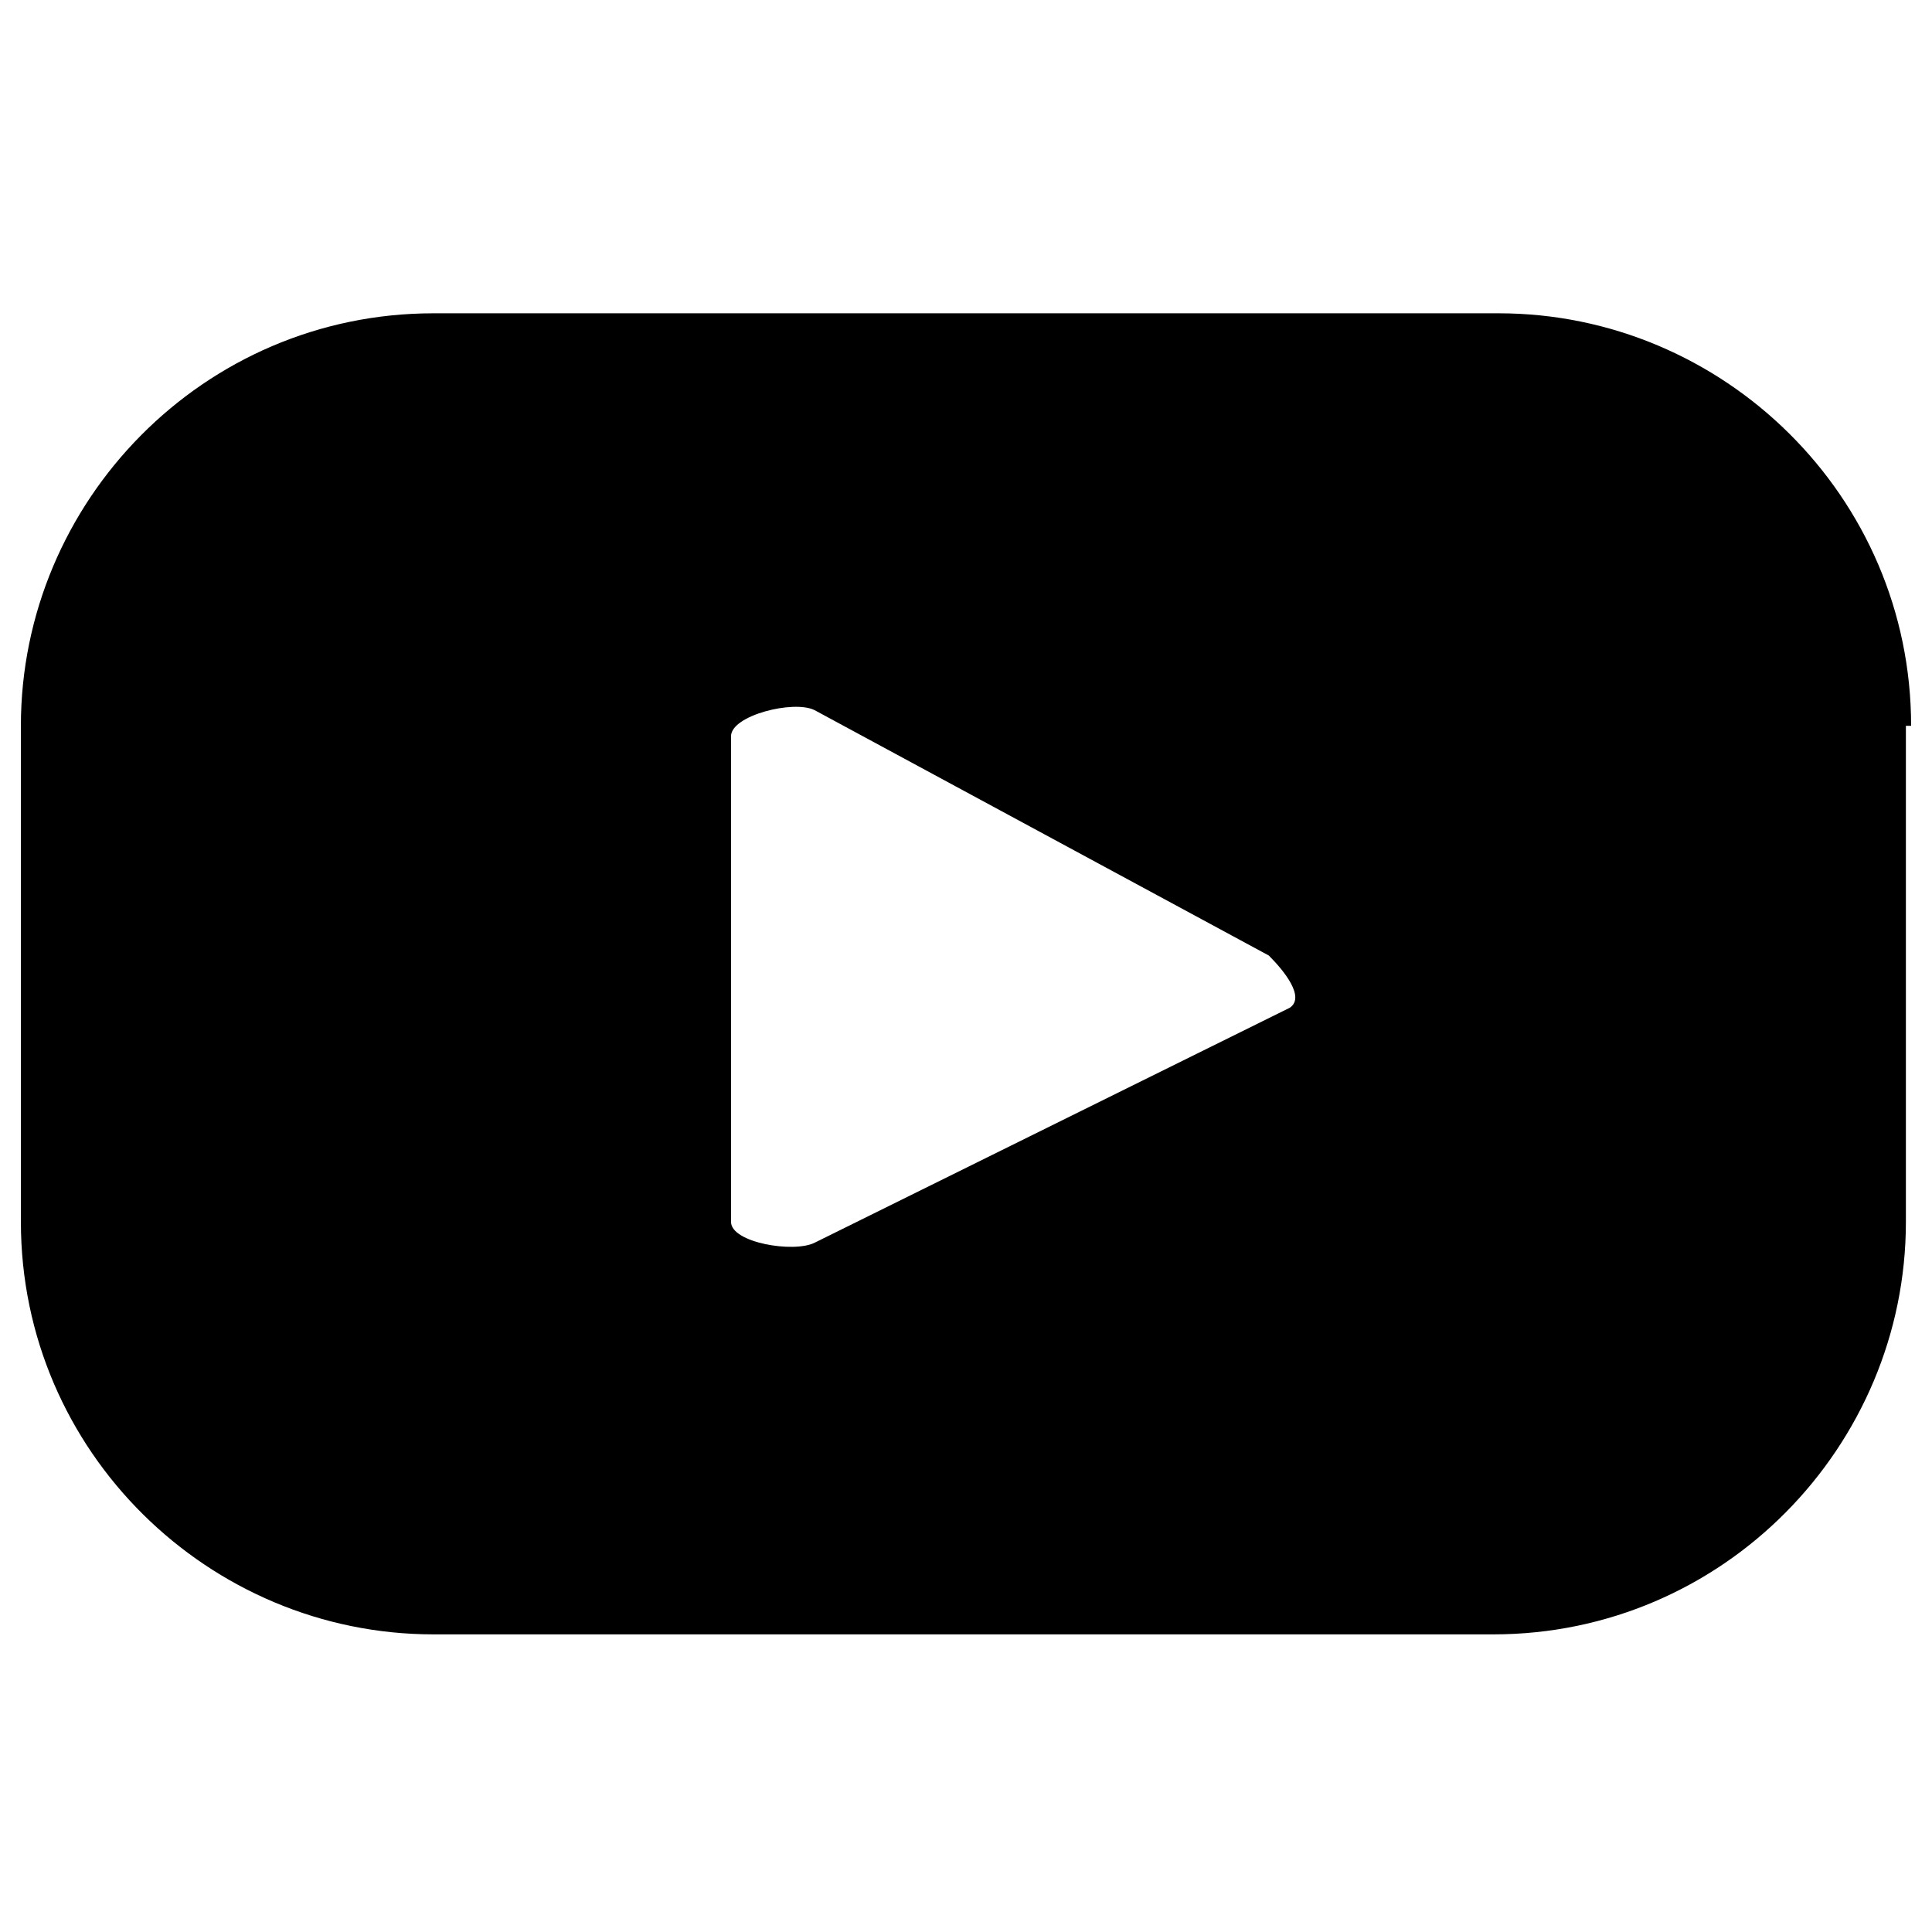
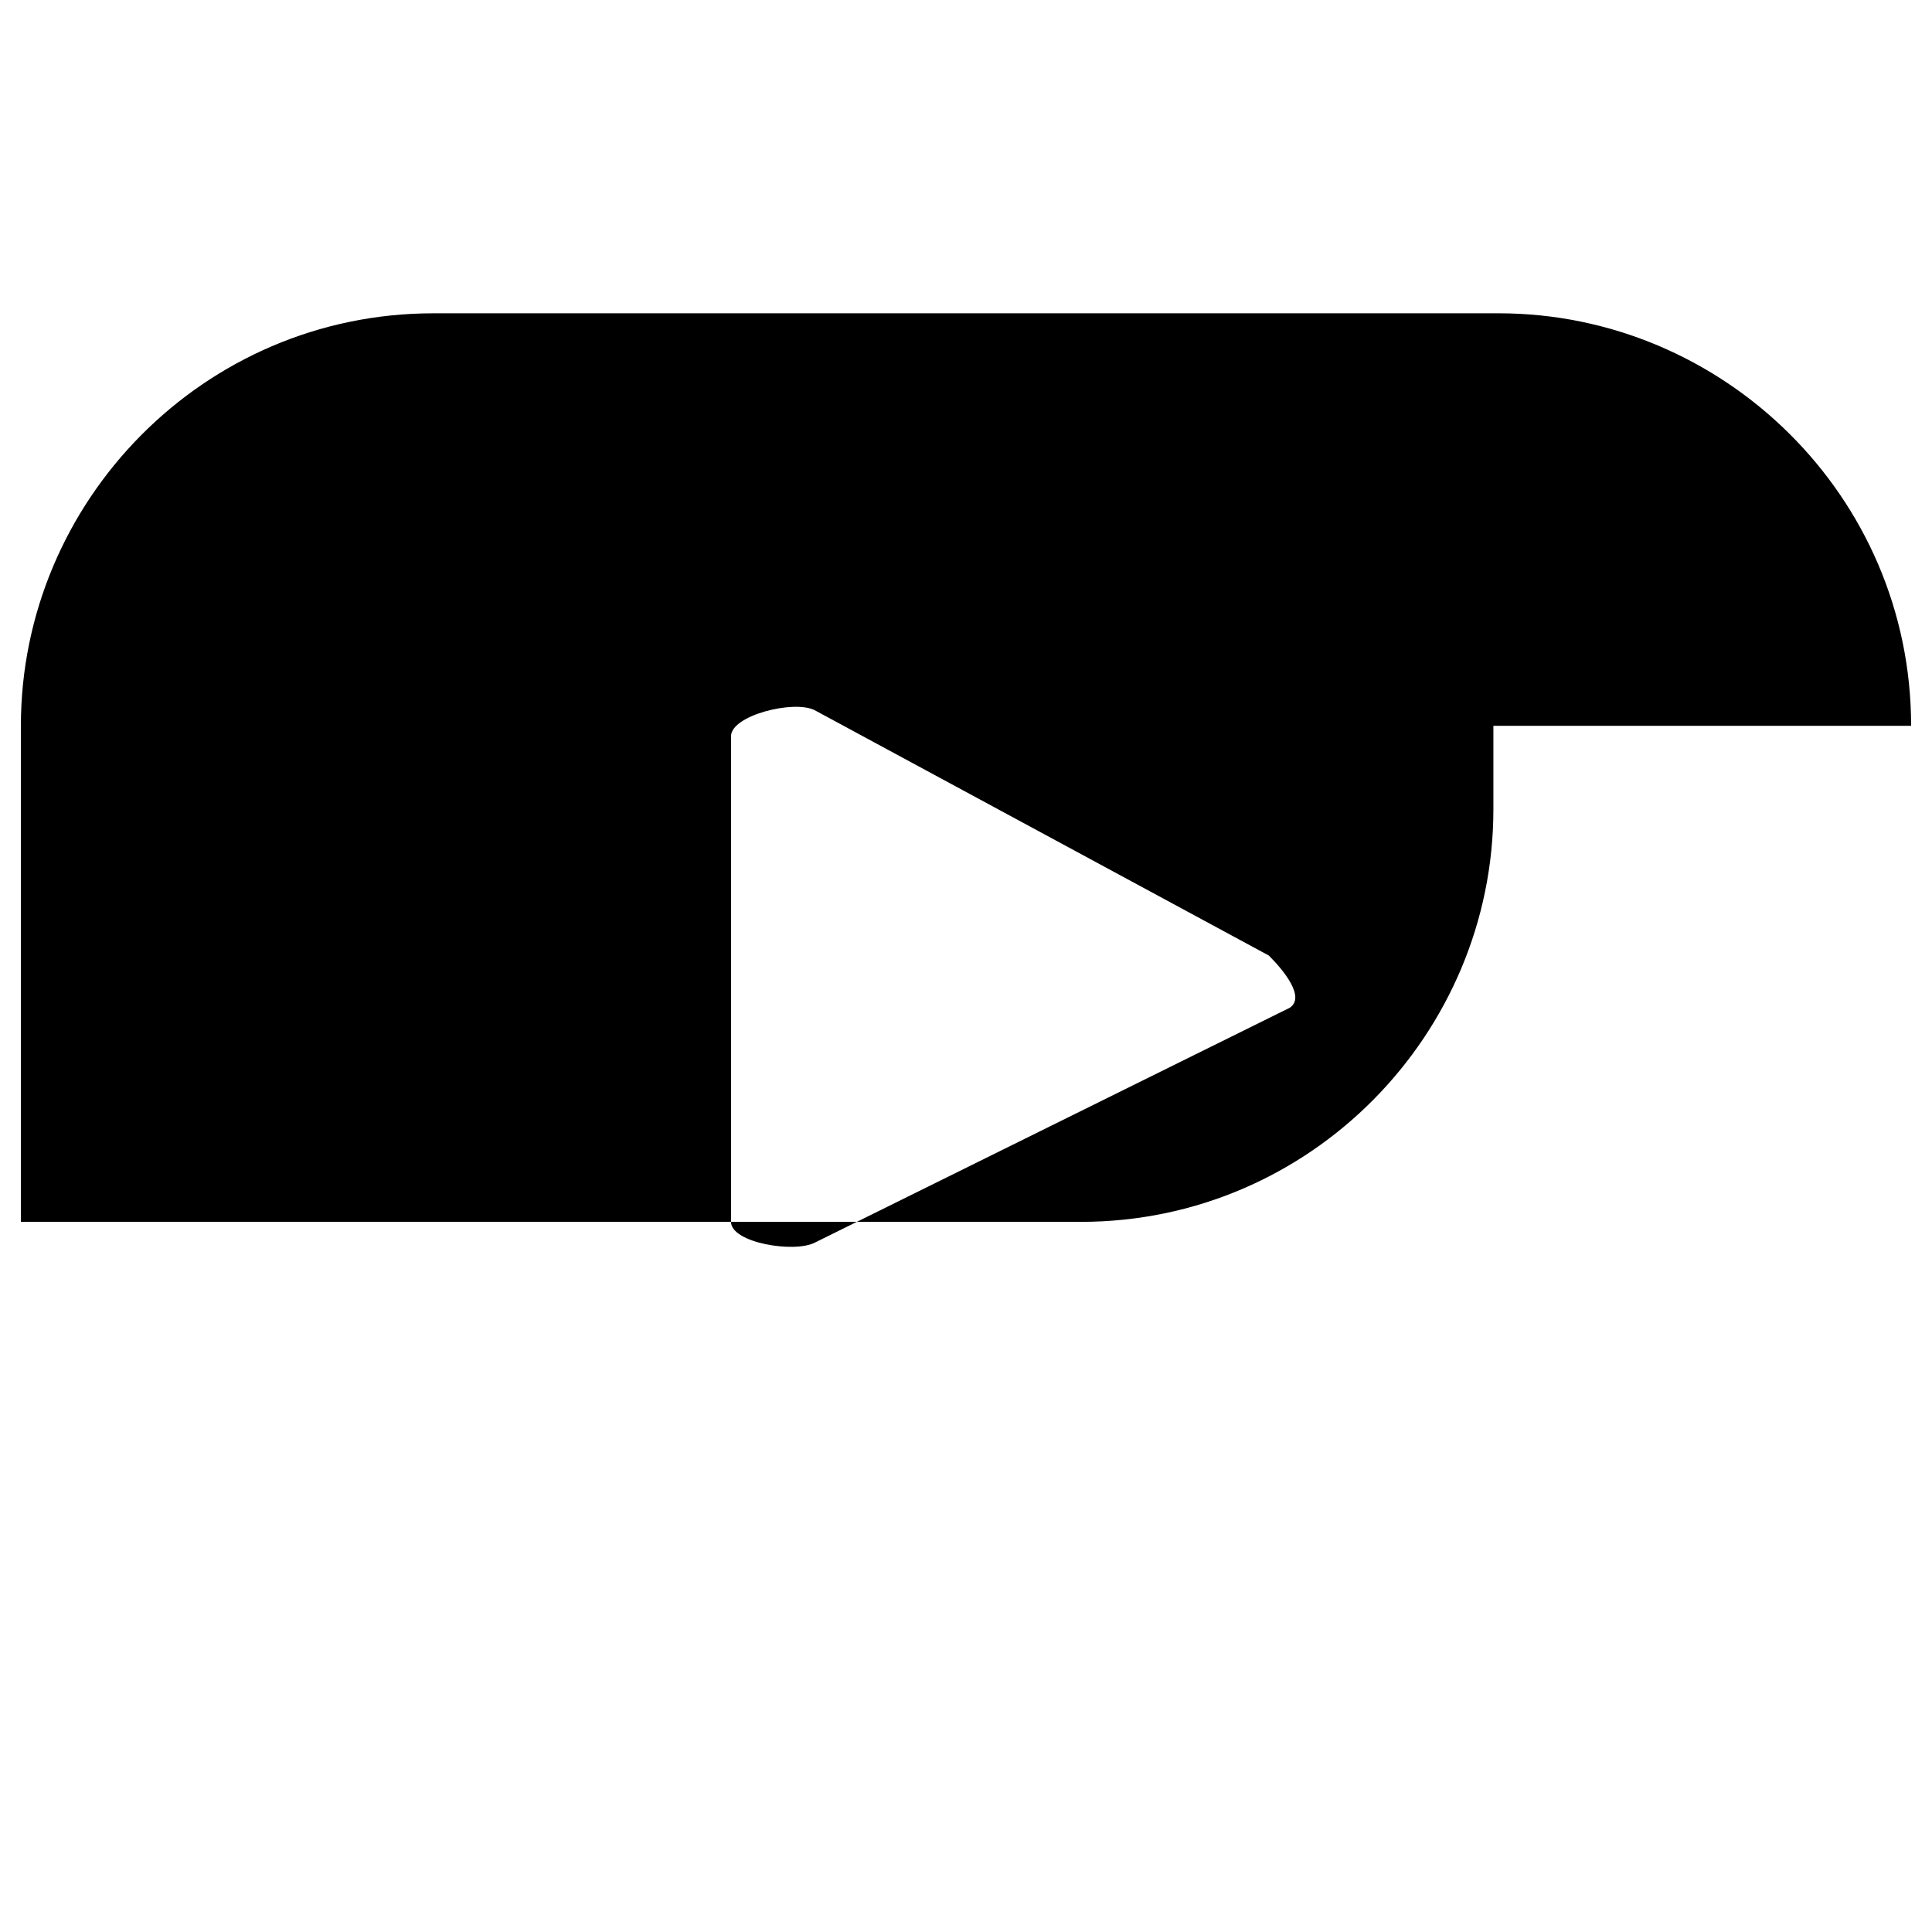
<svg xmlns="http://www.w3.org/2000/svg" version="1.1" x="0px" y="0px" viewBox="0 0 37 37" style="enable-background:new 0 0 37 37;" xml:space="preserve">
  <g id="BACKGROUND">
</g>
  <g id="ELEMENTS">
-     <path d="M36.6,13.9c0-4.4-3.6-7.9-7.9-7.9H8.3c-4.4,0-7.9,3.6-7.9,7.9v9.5c0,4.4,3.6,7.9,7.9,7.9h20.3c4.4,0,7.9-3.6,7.9-7.9V13.9z    M24.7,19.3l-9.1,4.5C15.2,24,14,23.8,14,23.4v-9.3c0-0.4,1.2-0.7,1.6-0.5l8.7,4.7C24.6,18.6,25,19.1,24.7,19.3z" />
+     <path d="M36.6,13.9c0-4.4-3.6-7.9-7.9-7.9H8.3c-4.4,0-7.9,3.6-7.9,7.9v9.5h20.3c4.4,0,7.9-3.6,7.9-7.9V13.9z    M24.7,19.3l-9.1,4.5C15.2,24,14,23.8,14,23.4v-9.3c0-0.4,1.2-0.7,1.6-0.5l8.7,4.7C24.6,18.6,25,19.1,24.7,19.3z" />
  </g>
  <g id="TEXT">
</g>
</svg>